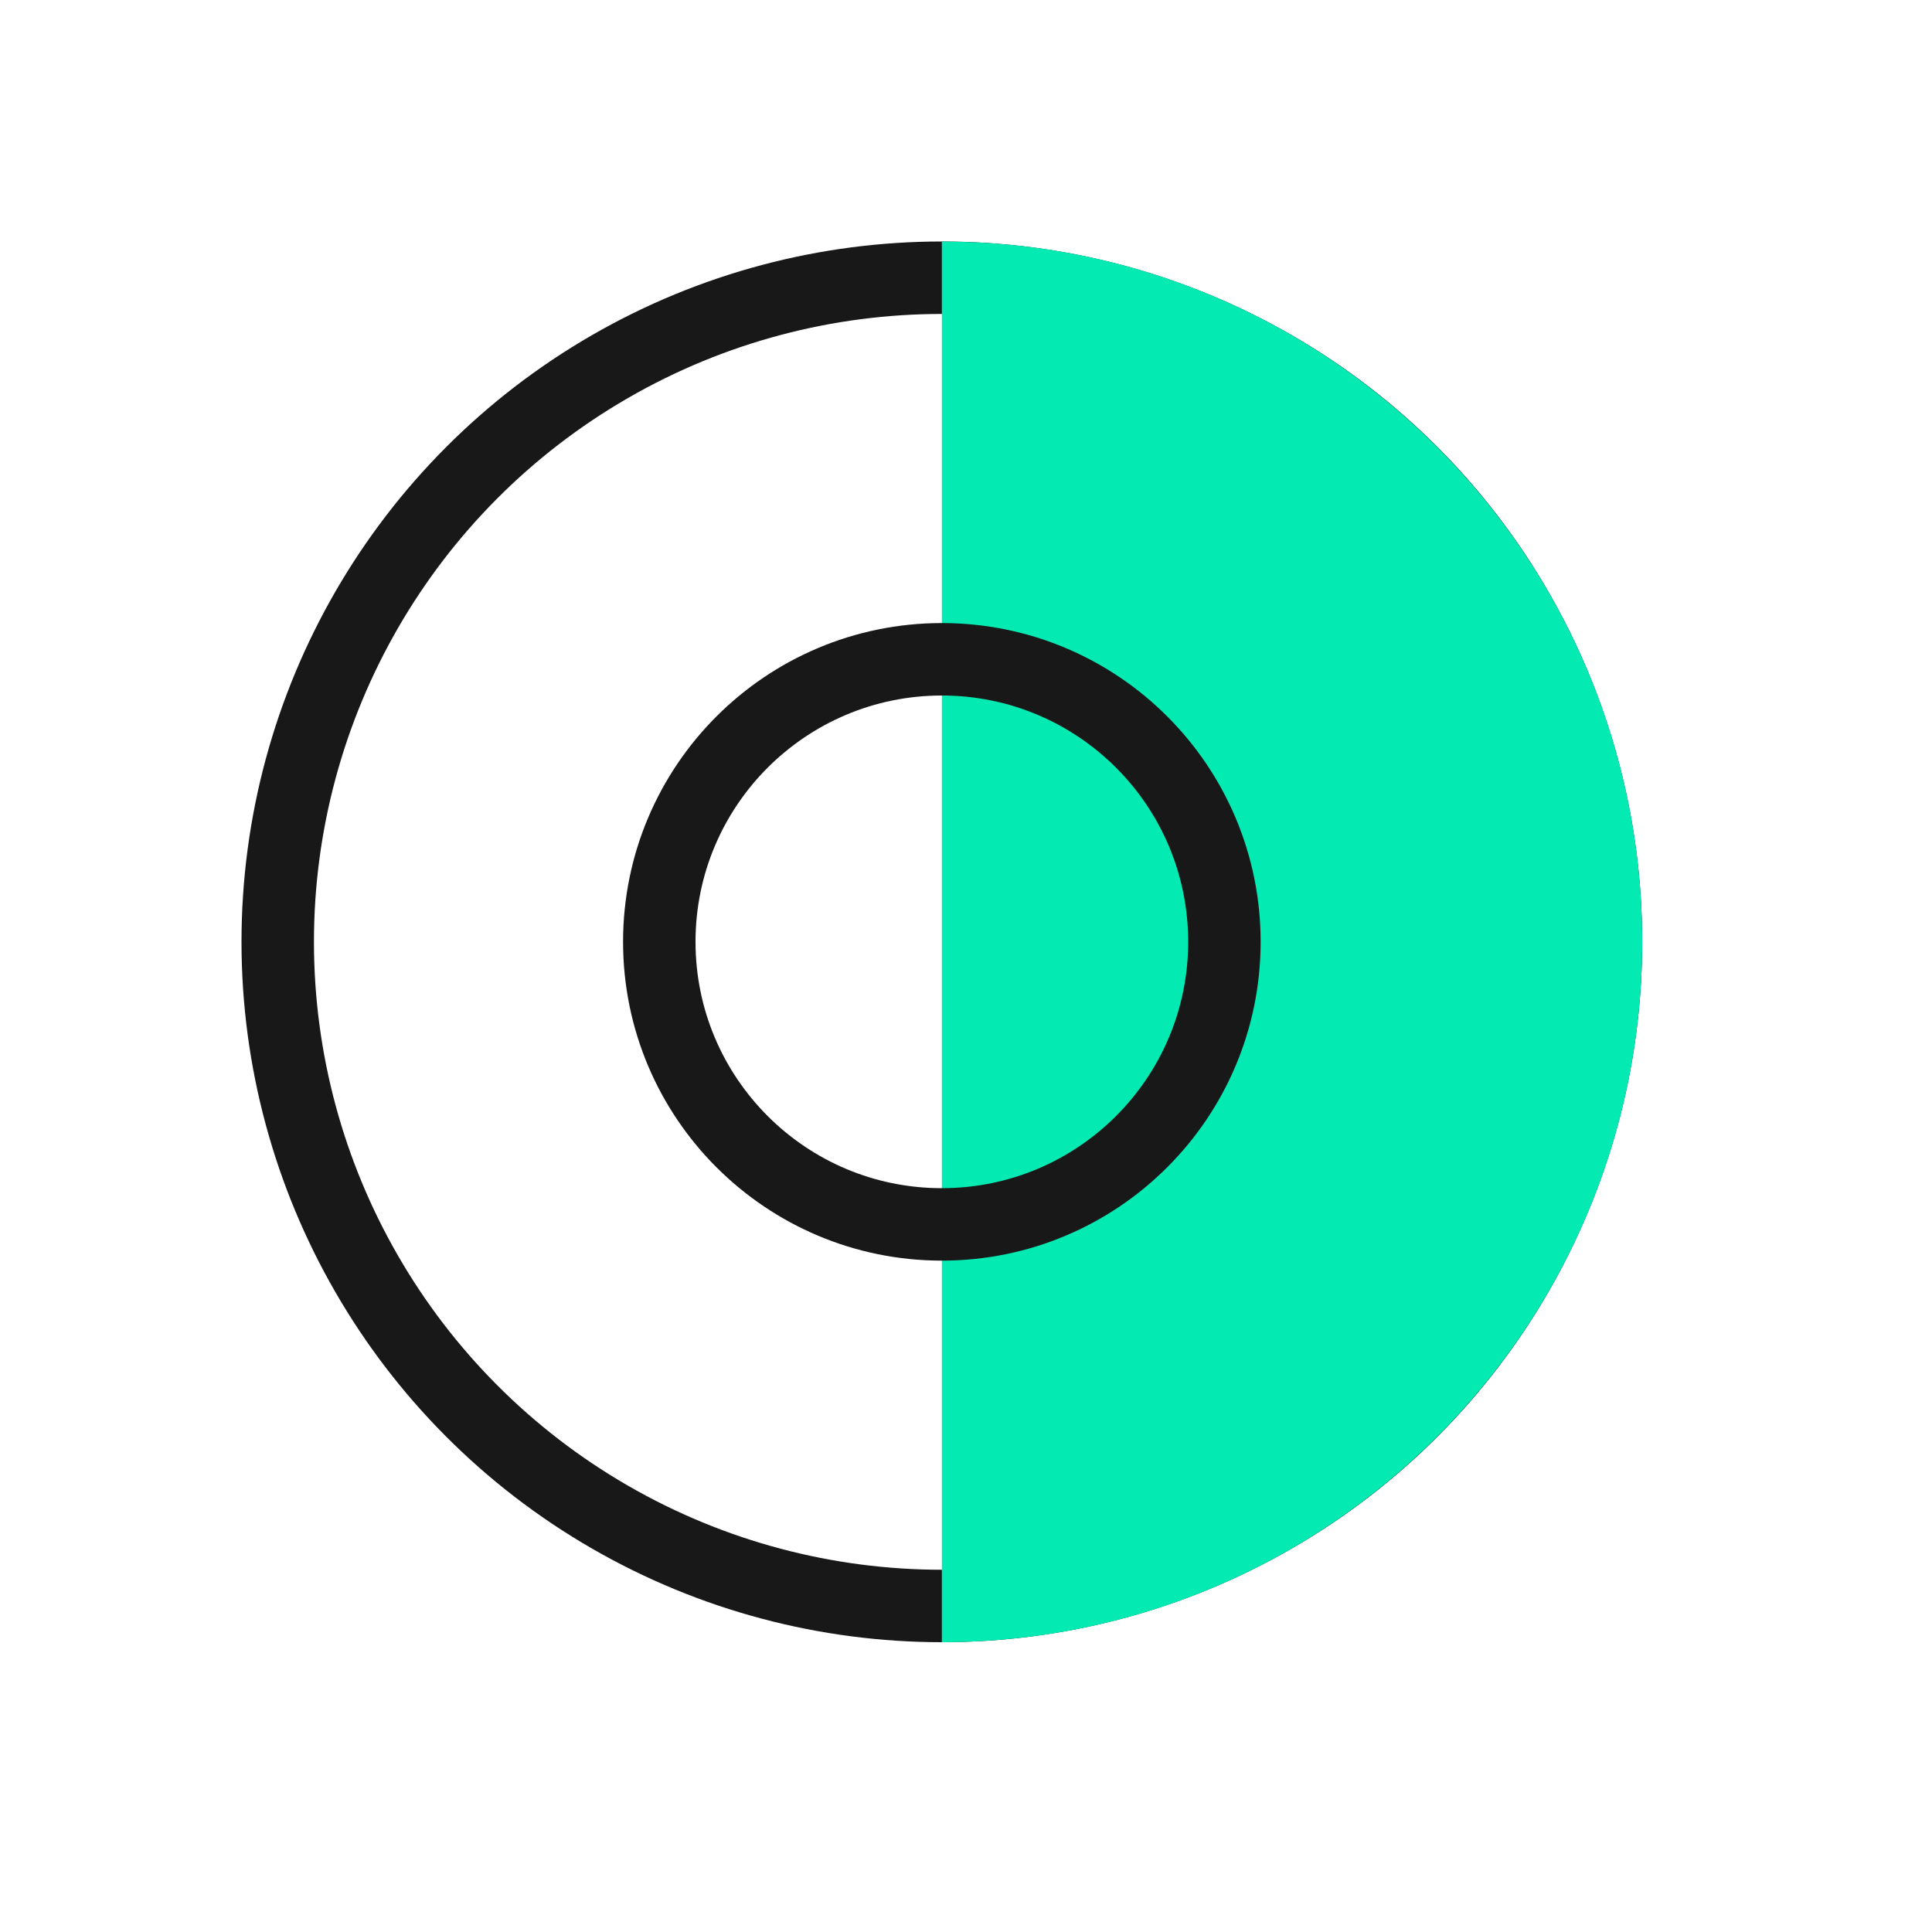
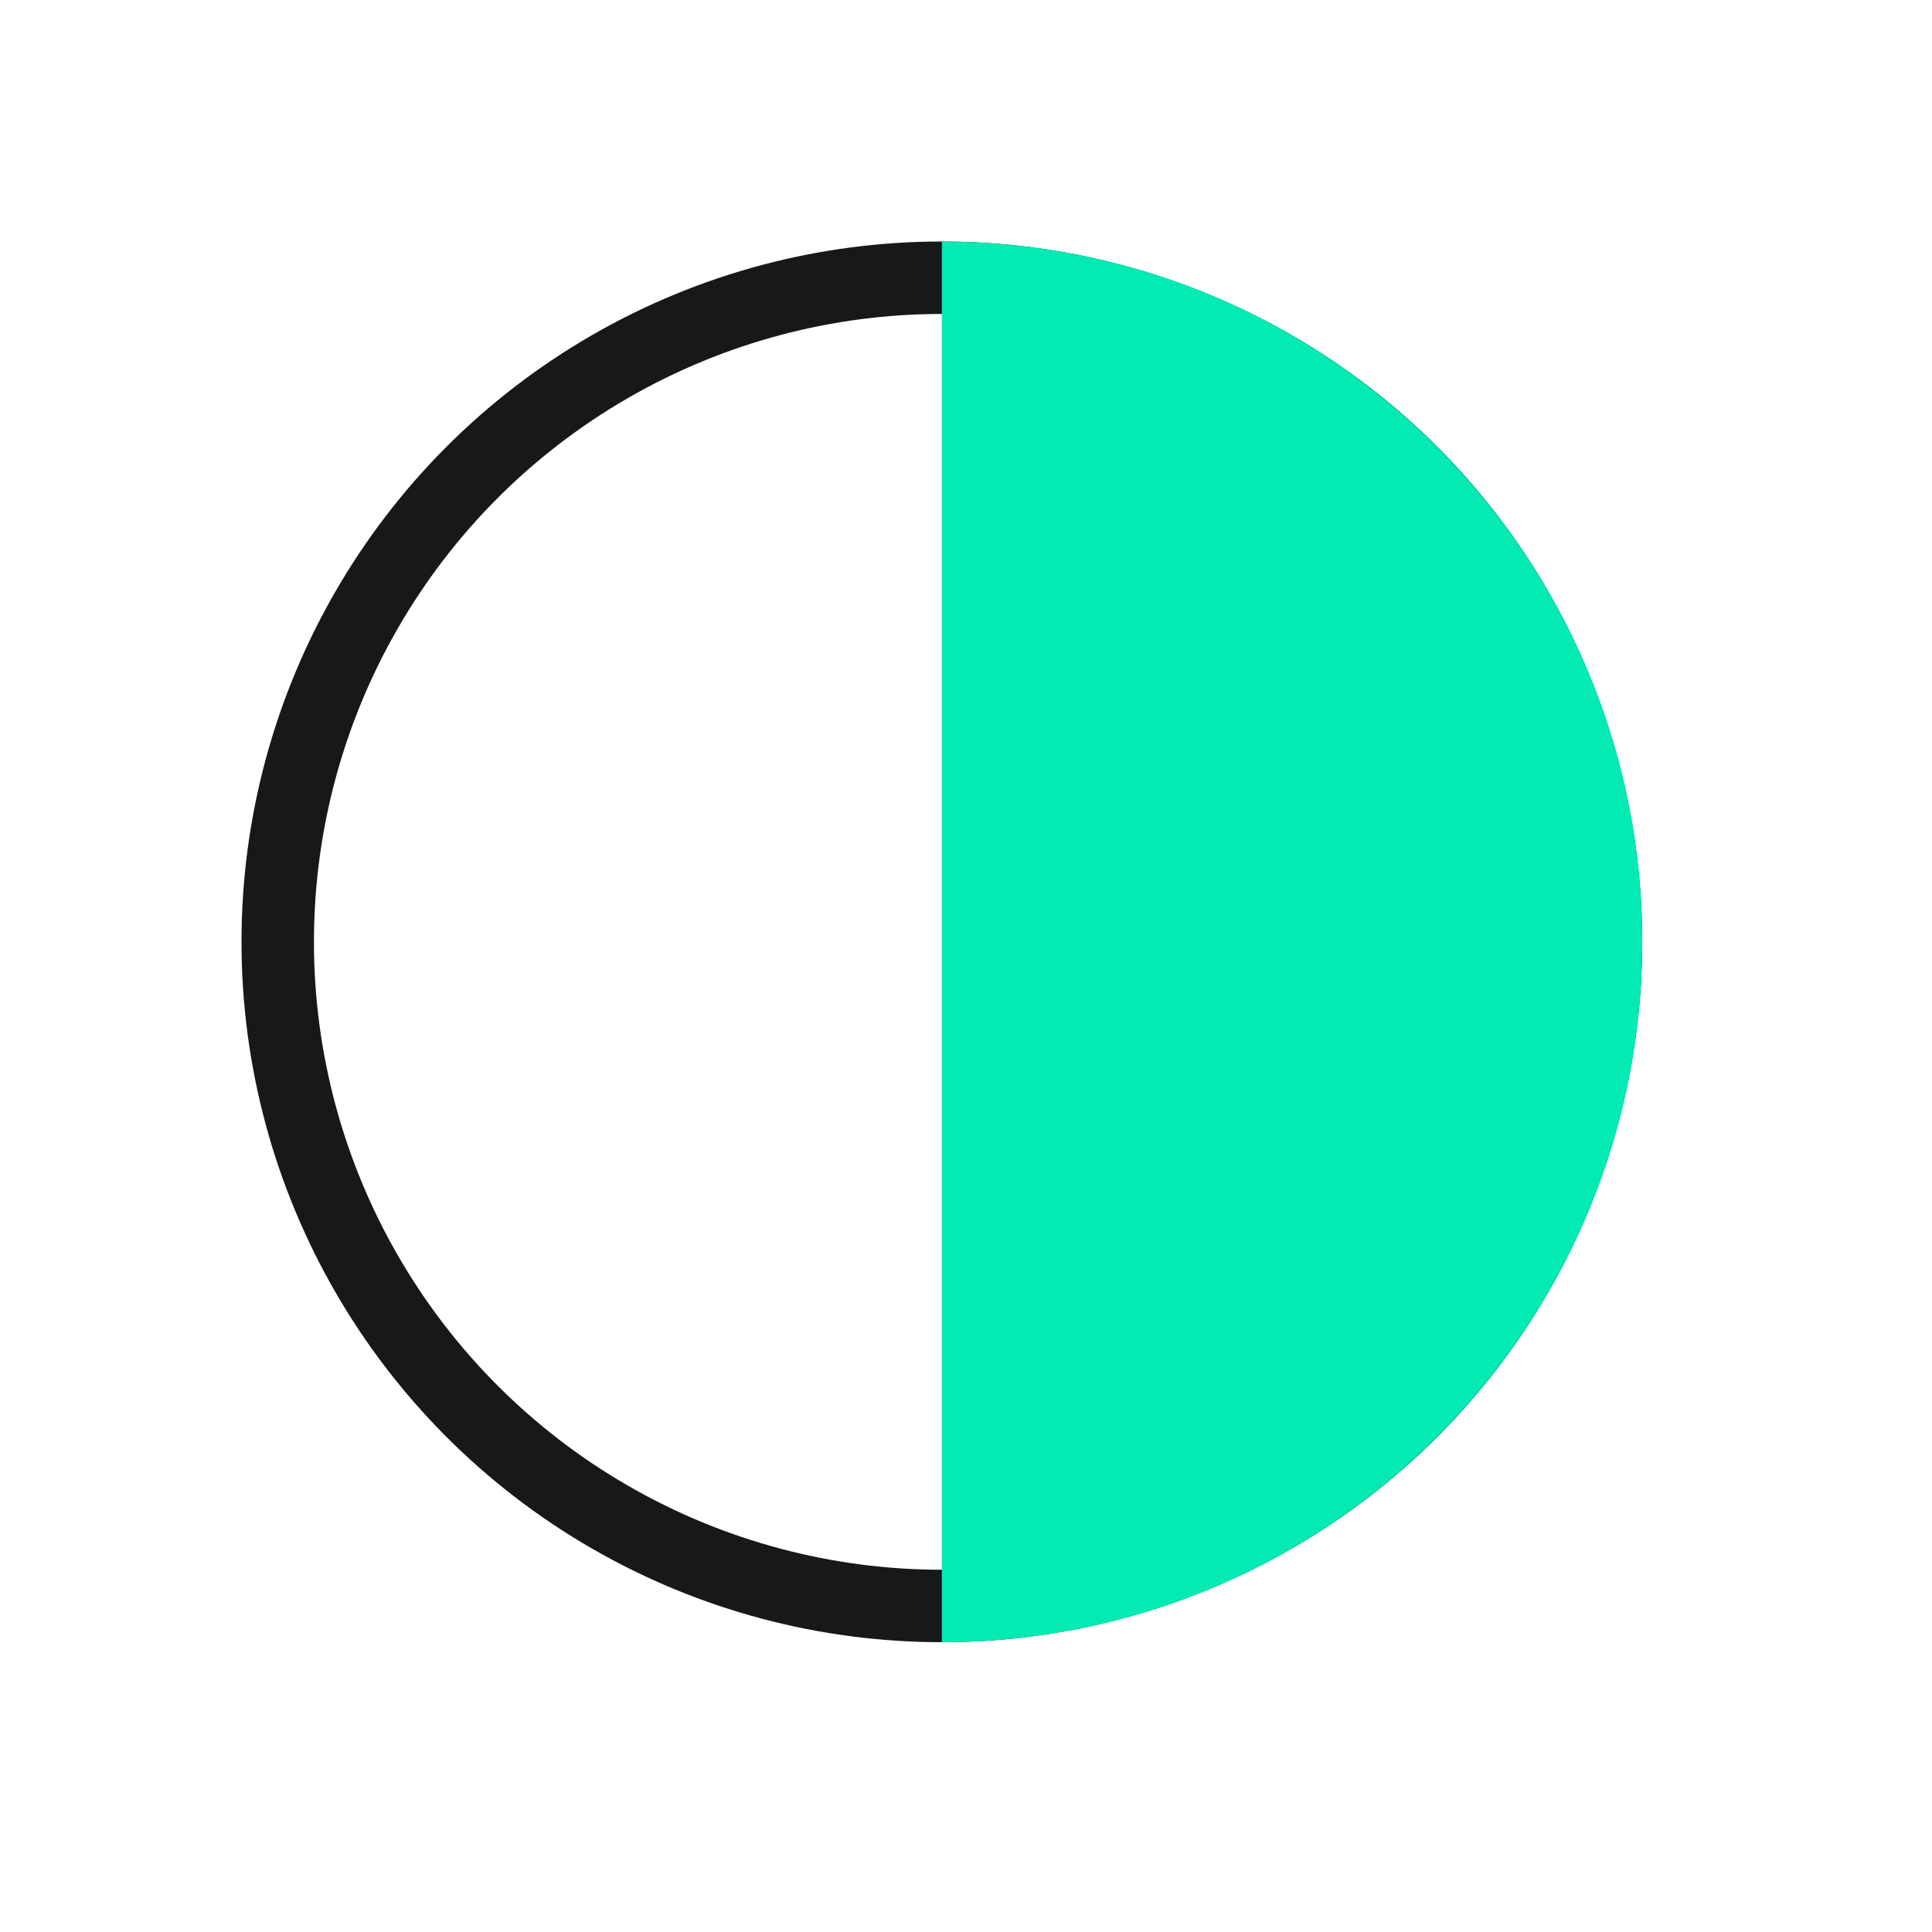
<svg xmlns="http://www.w3.org/2000/svg" version="1.1" id="Layer_1" x="0px" y="0px" viewBox="0 0 80 80" style="enable-background:new 0 0 80 80;" xml:space="preserve">
  <style type="text/css">
	.st0{fill:none;}
	.st1{fill:none;stroke:#181818;stroke-width:3;}
	.st2{fill-rule:evenodd;clip-rule:evenodd;fill:#03EAB3;}
</style>
  <rect class="st0" width="80" height="80" />
  <circle class="st1" cx="39" cy="39" r="27.5" />
  <path class="st2" d="M39,68L39,68c16,0,29-13,29-29S55,10,39,10l0,0V68z" />
-   <circle class="st1" cx="39" cy="39" r="11.7" />
</svg>